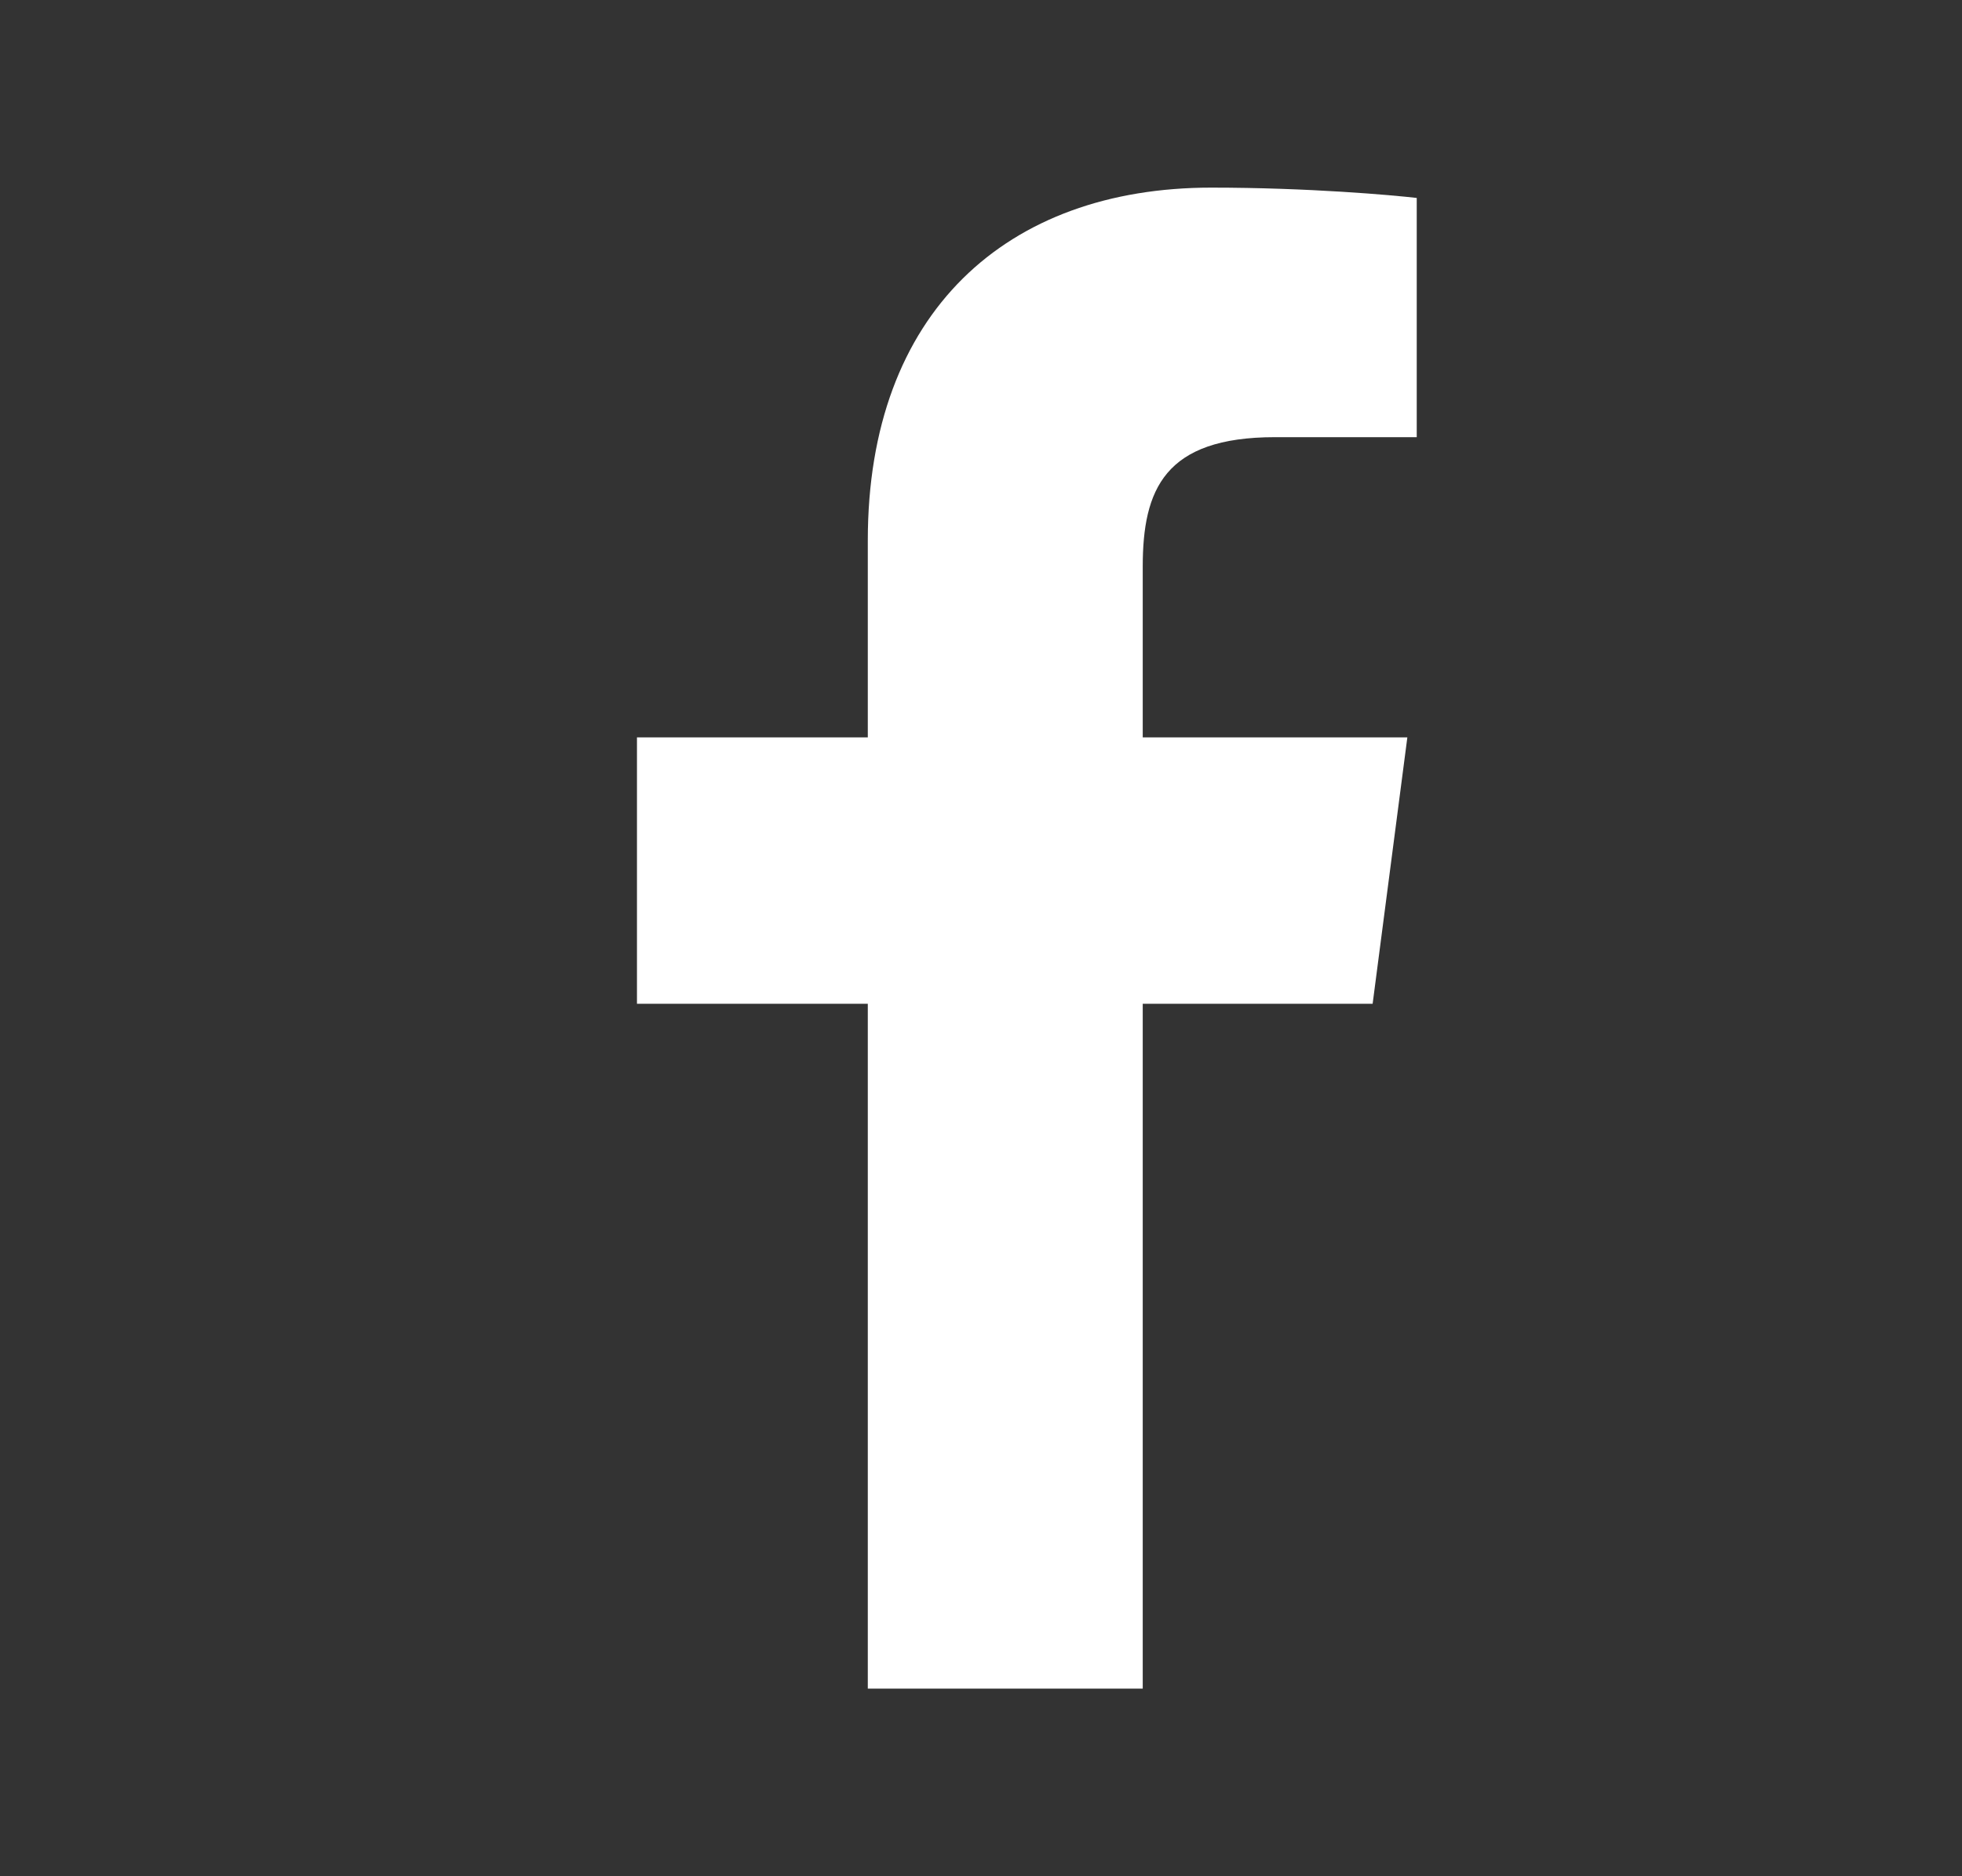
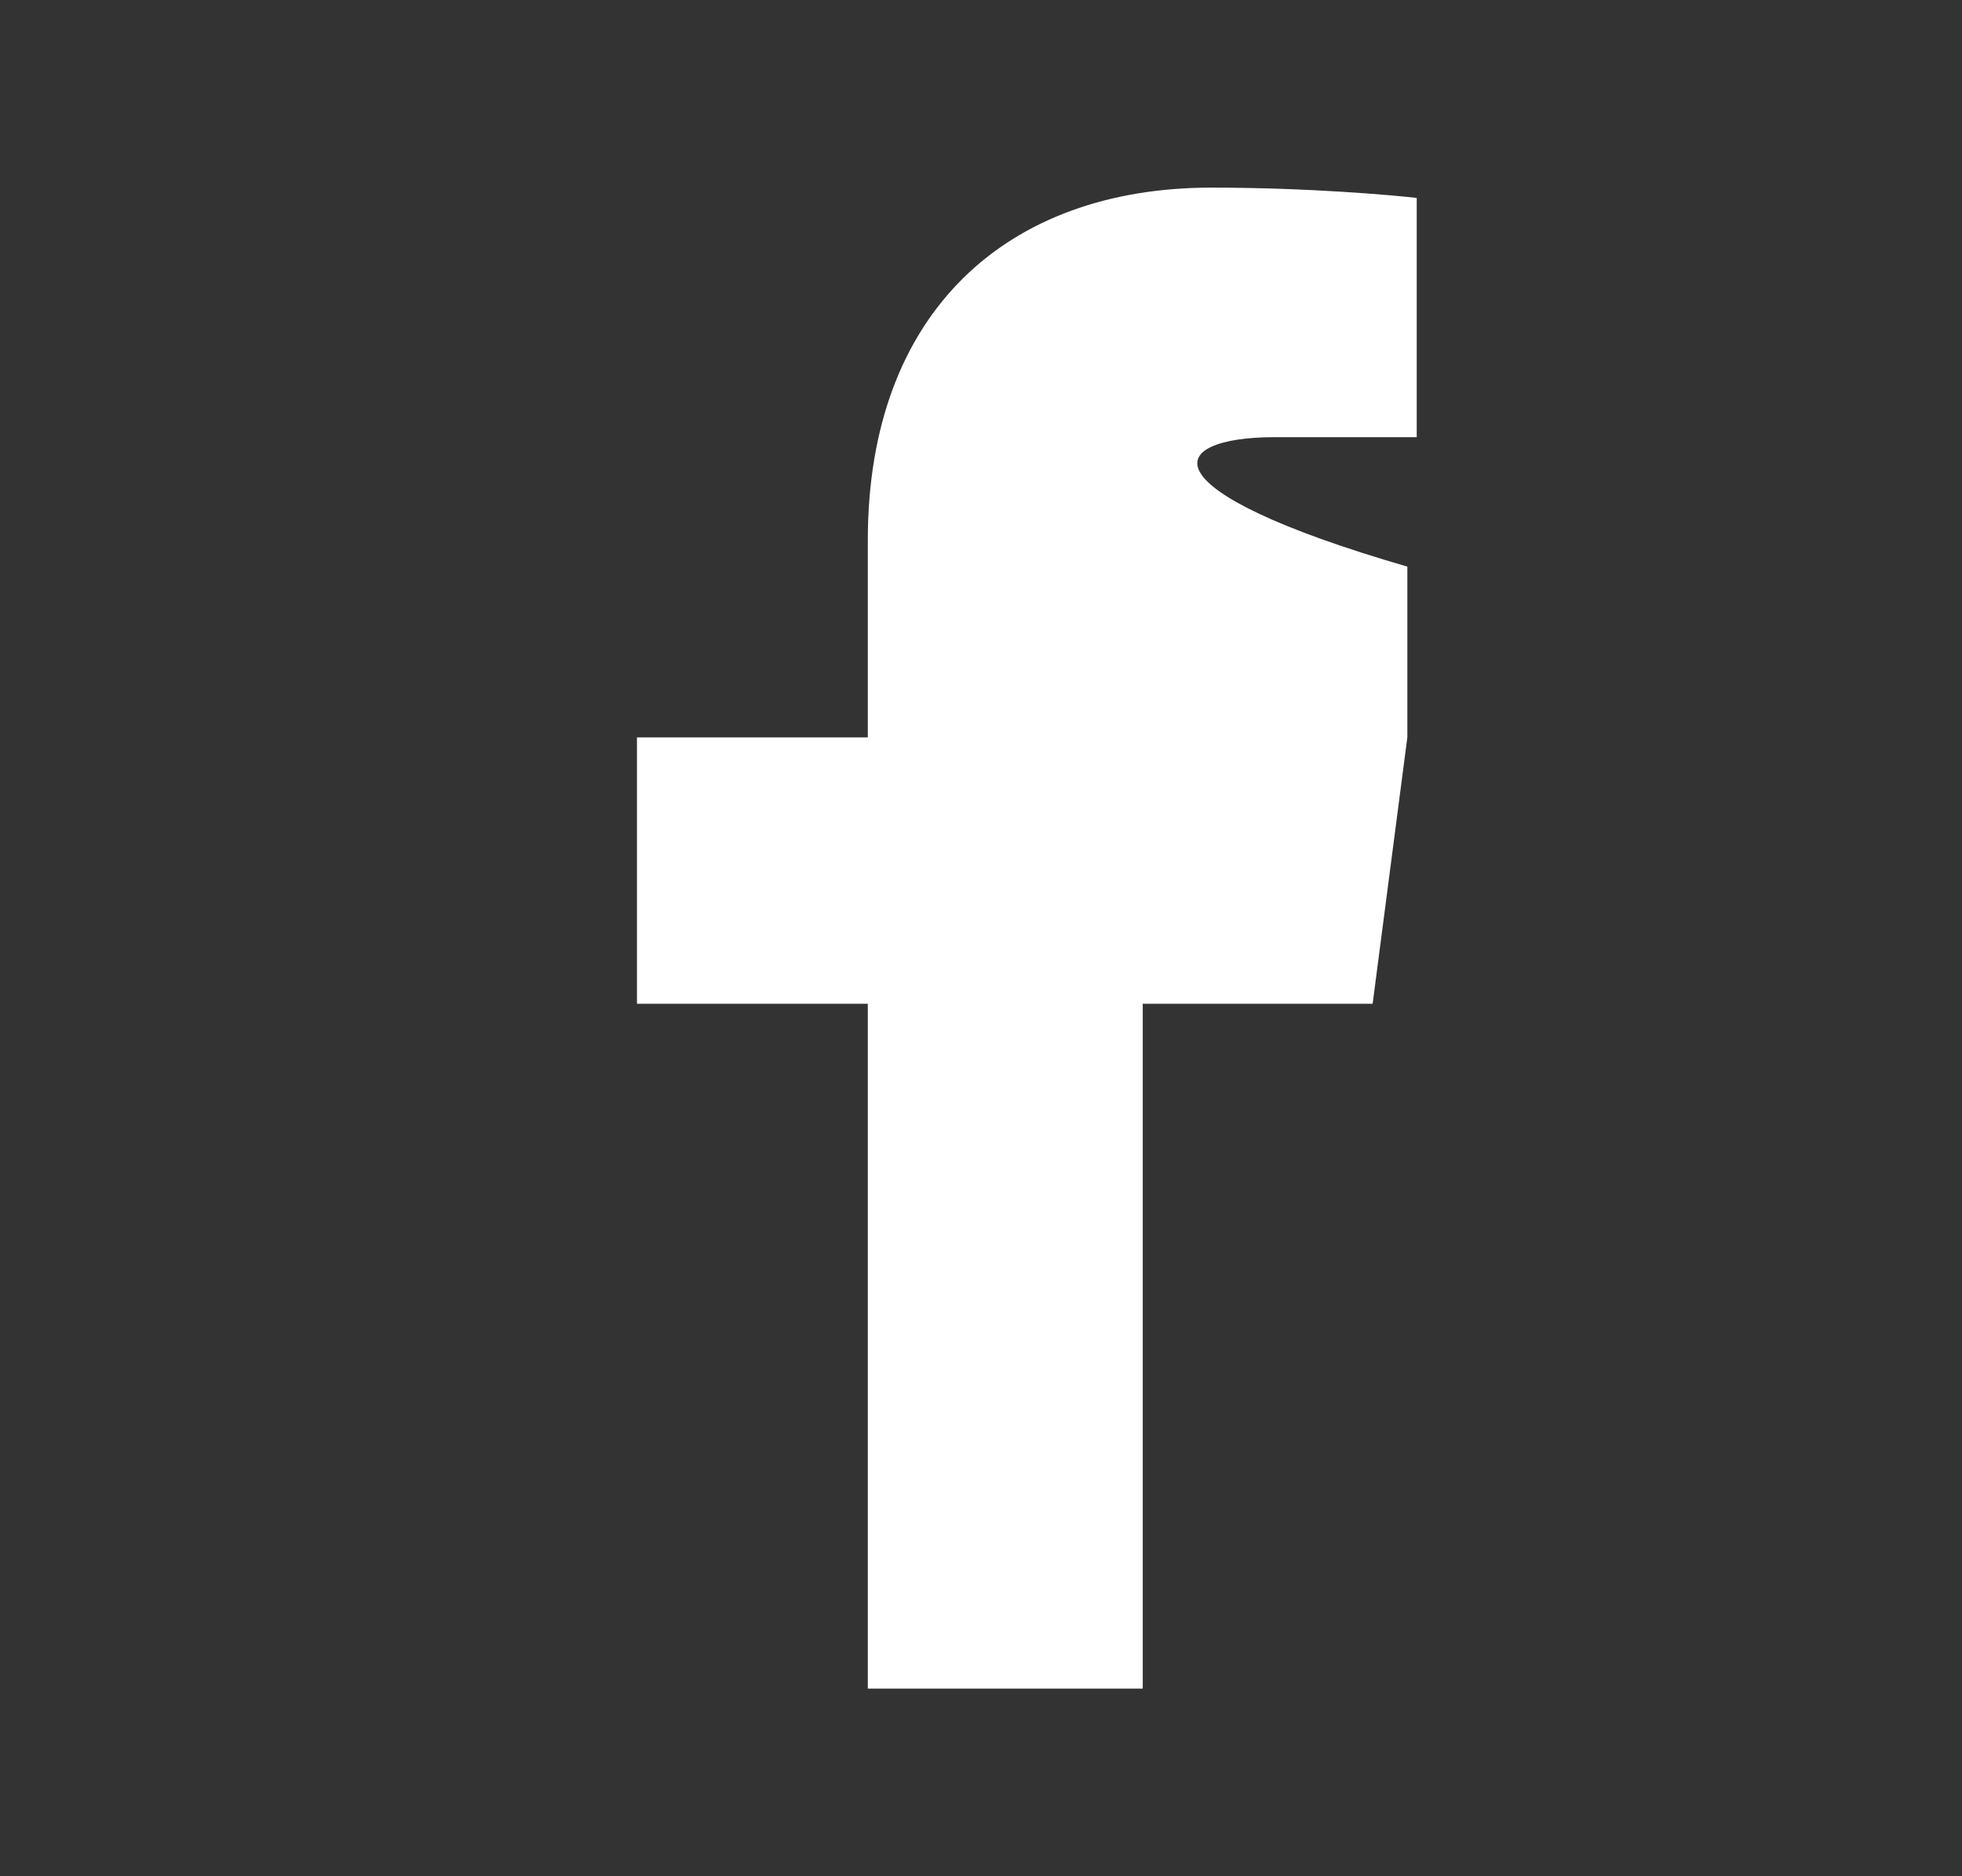
<svg xmlns="http://www.w3.org/2000/svg" width="23" height="22" viewBox="0 0 23 22" fill="none">
  <rect x="0" y="0" width="23" height="22" fill="#333333" stroke="none" />
-   <path d="M10.173 19.8H13.396V11.77H16.091L16.498 8.646H13.396V6.644C13.396 5.742 13.649 5.126 14.947 5.126H16.608V2.321C16.322 2.288 15.343 2.2 14.199 2.2C11.801 2.2 10.173 3.663 10.173 6.336V8.646H7.467V11.77H10.173V19.8Z" fill="white" />
+   <path d="M10.173 19.8H13.396V11.77H16.091L16.498 8.646V6.644C13.396 5.742 13.649 5.126 14.947 5.126H16.608V2.321C16.322 2.288 15.343 2.2 14.199 2.2C11.801 2.2 10.173 3.663 10.173 6.336V8.646H7.467V11.77H10.173V19.8Z" fill="white" />
</svg>